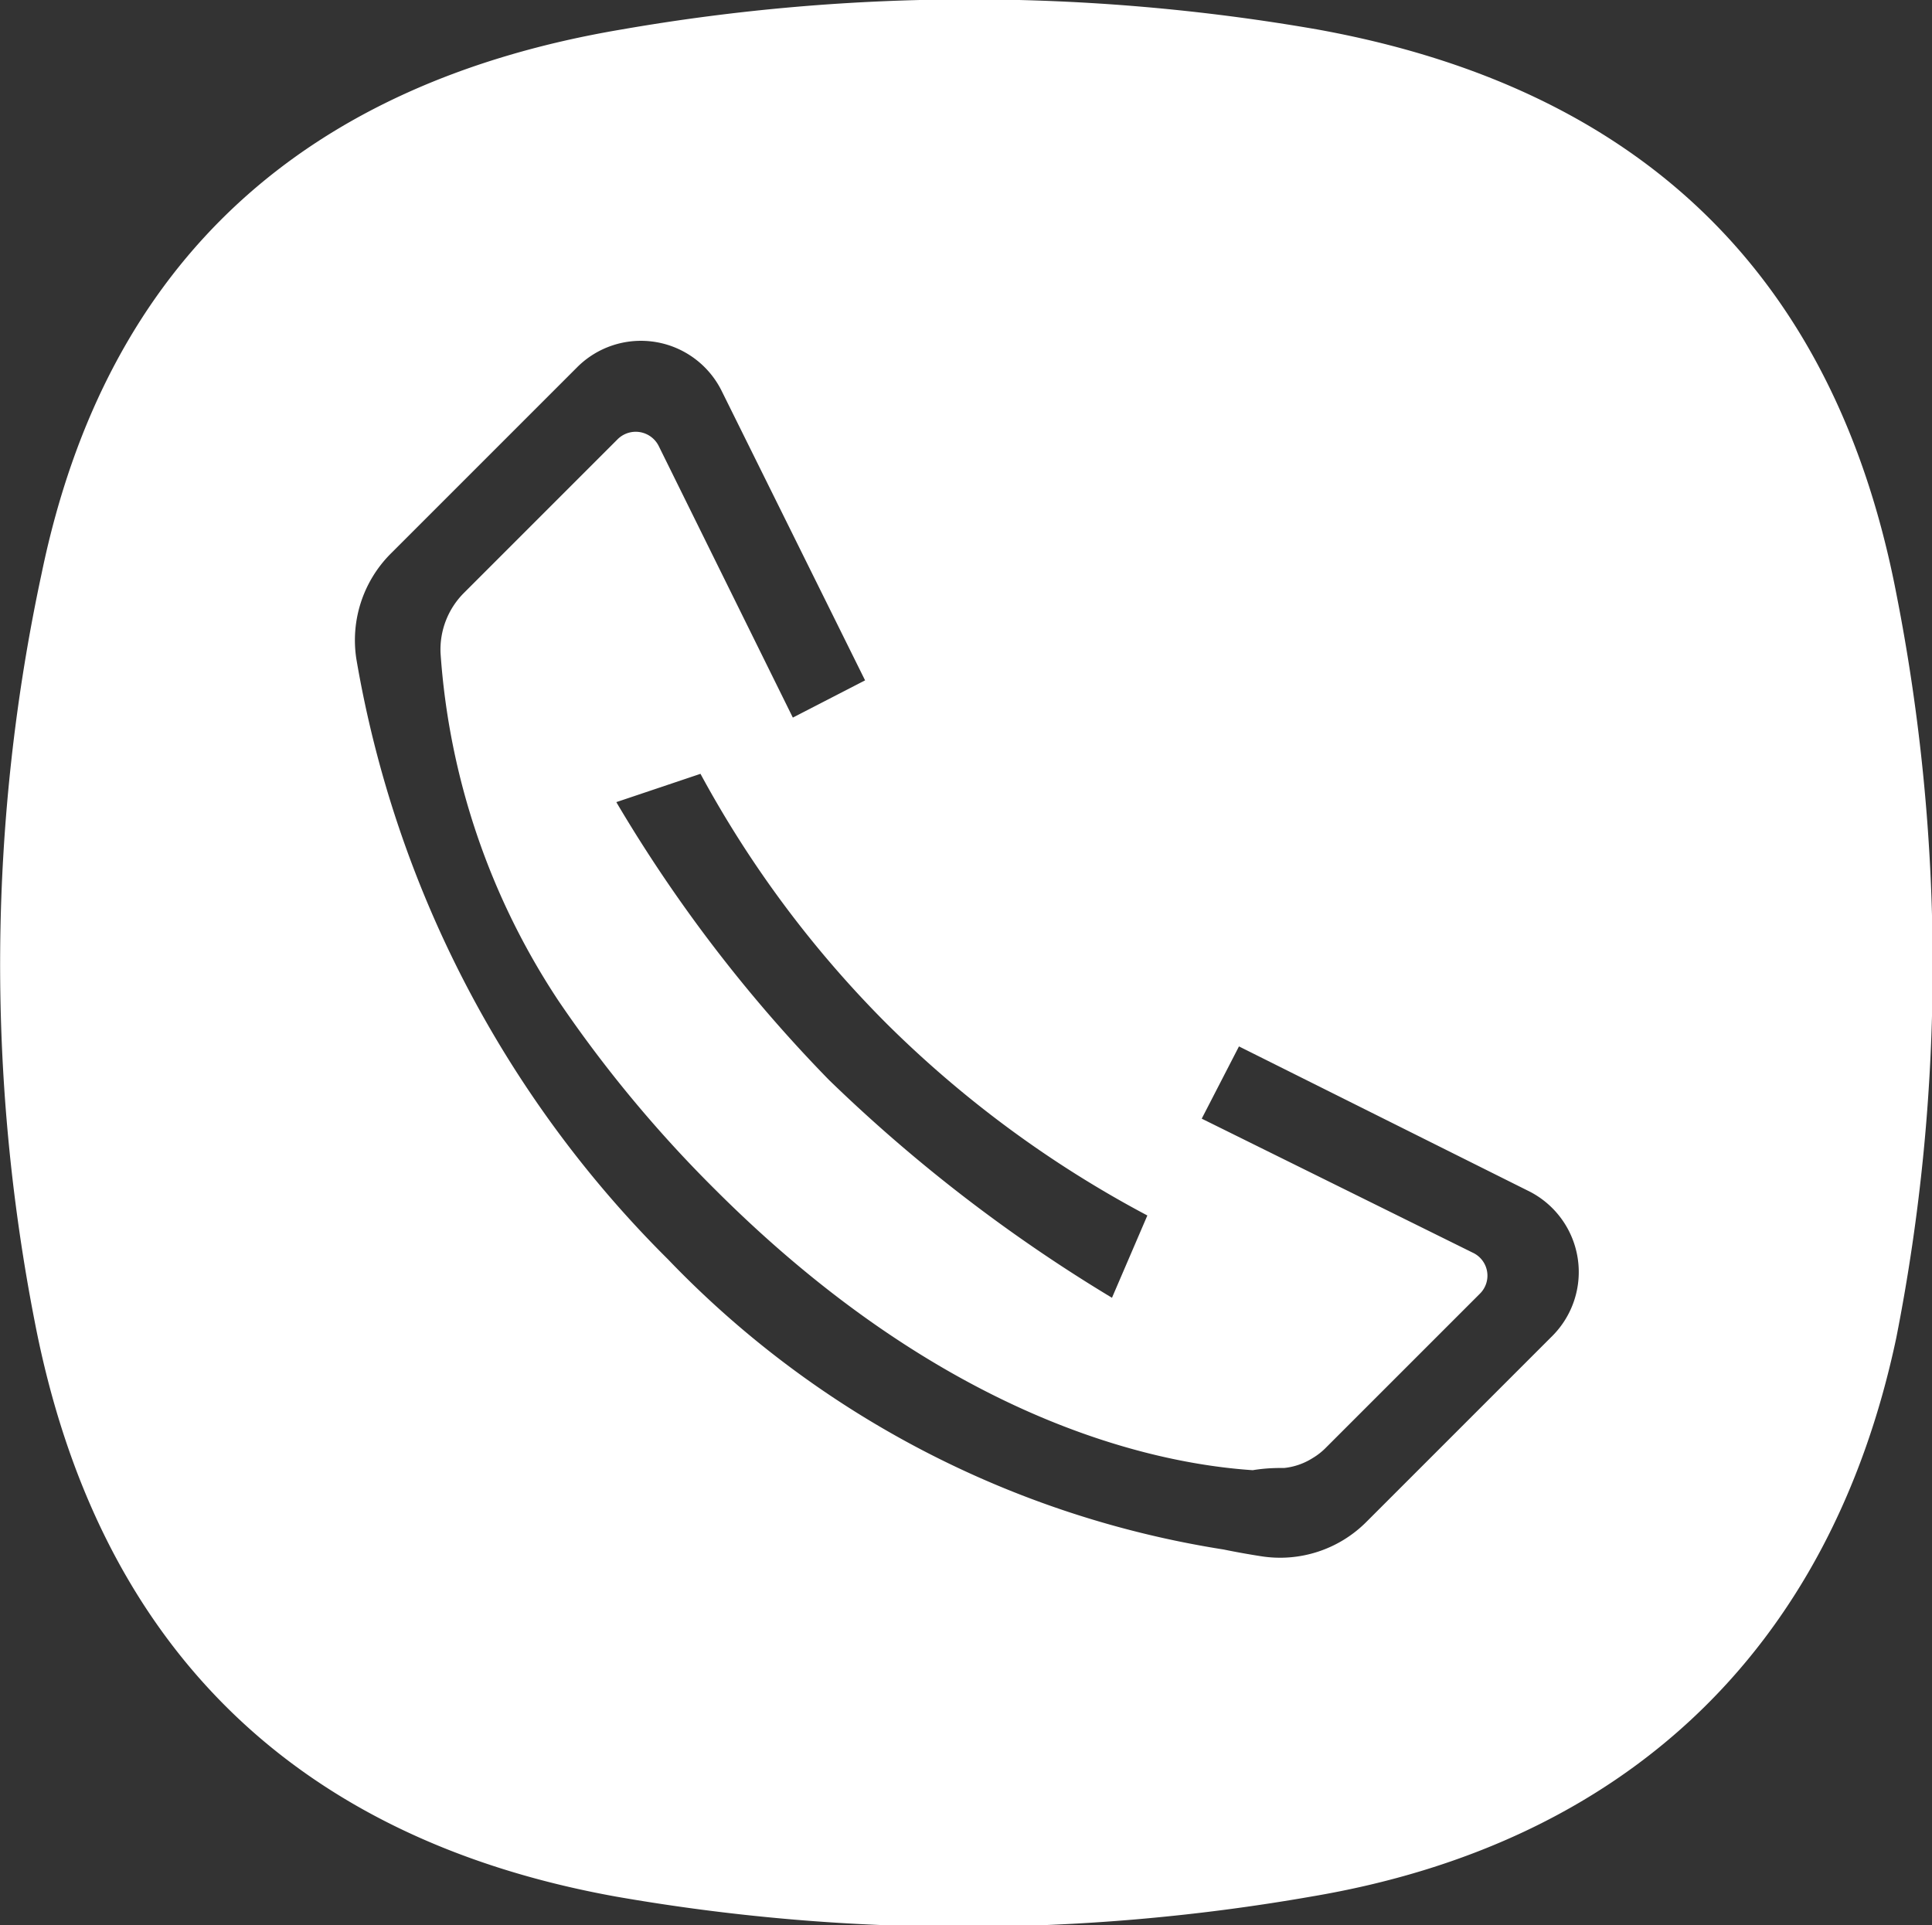
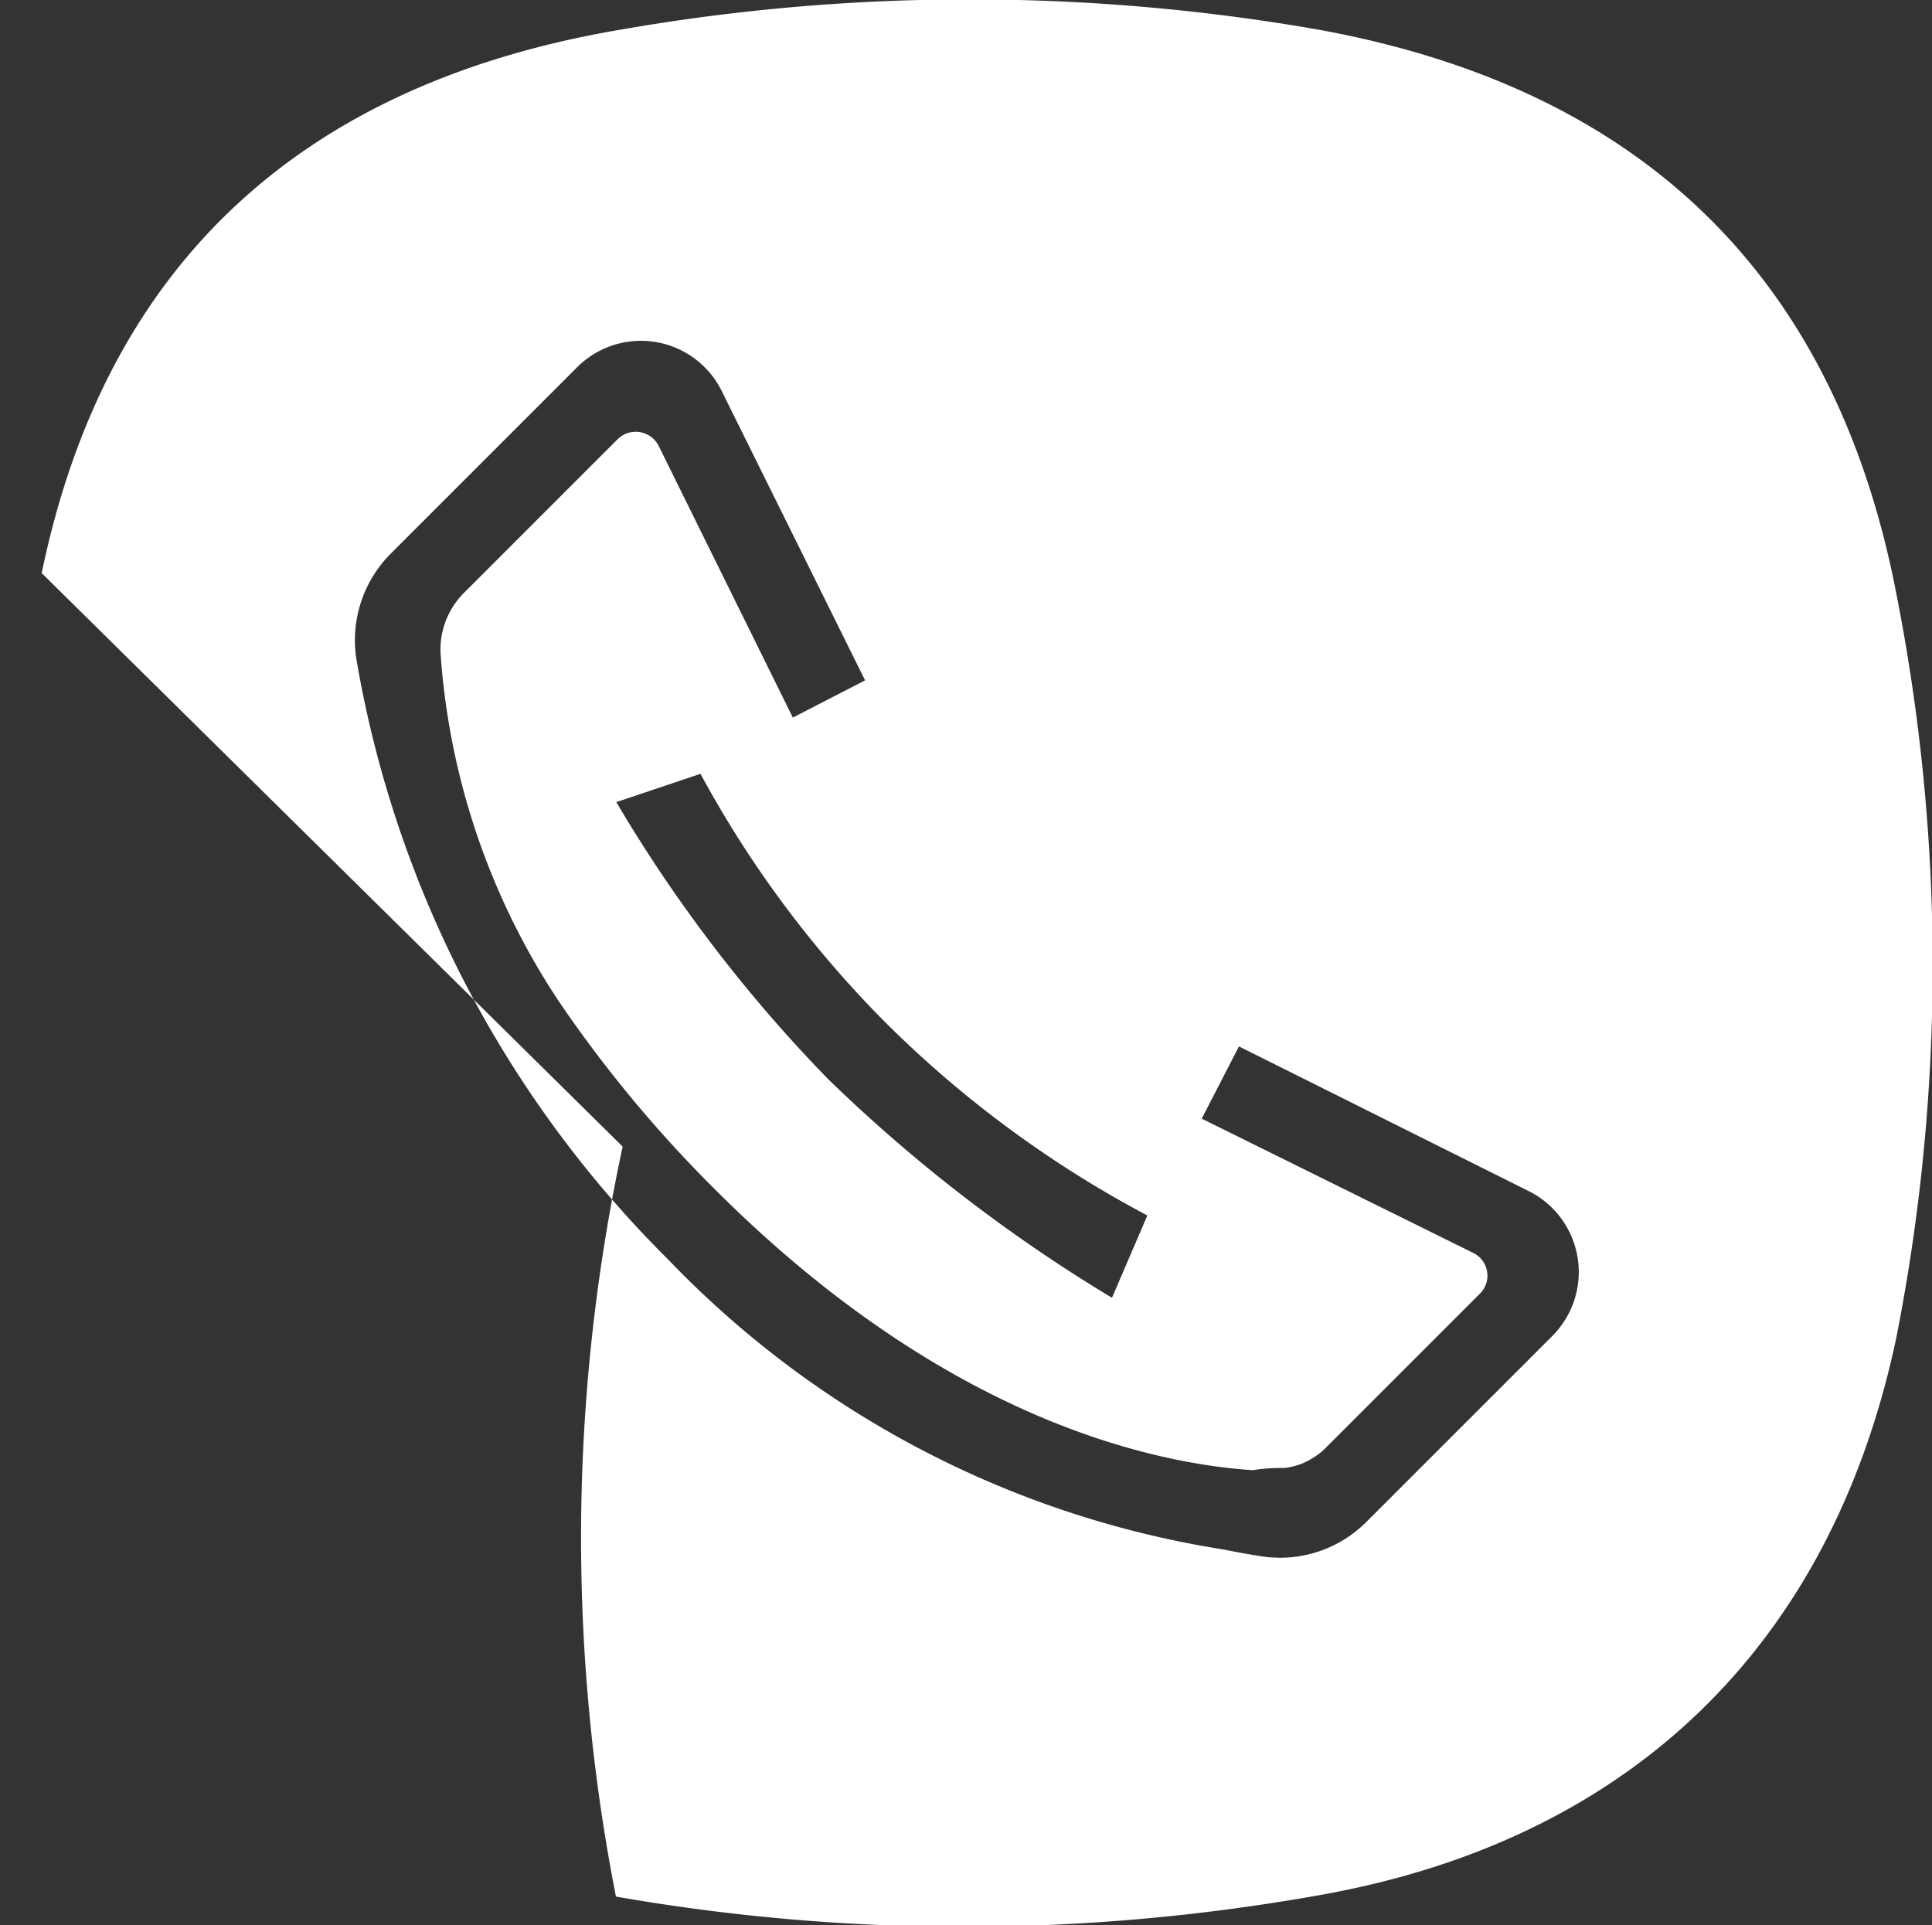
<svg xmlns="http://www.w3.org/2000/svg" viewBox="0 0 51.88 51.7">
  <rect x="0" y="0" width="51.88" height="51.7" fill="#333333" stroke="none" />
  <defs>
    <style>.cls-1{fill:#fff;}</style>
  </defs>
  <title>ico--tel</title>
  <g id="レイヤー_2" data-name="レイヤー 2">
    <g id="レイヤー_1-2" data-name="レイヤー 1">
-       <path class="cls-1" d="M1.12,15.39C2.87,6.93,8.27,2.21,16.7.79a54.45,54.45,0,0,1,18.67,0C44,2.35,49.26,7.34,50.92,15.93a51.62,51.62,0,0,1,0,20c-1.78,8.41-7.32,13.59-15.71,15a54.2,54.2,0,0,1-18.67,0C7.84,49.36,2.61,44.12.94,35.53a50,50,0,0,1,.18-20.14Zm15.43,6.15A39.21,39.21,0,0,0,22.26,29a42.05,42.05,0,0,0,7.6,5.85l.95-2.21a29.59,29.59,0,0,1-7-5.15,29.09,29.09,0,0,1-5-6.71ZM41.08,32,33.27,28.1l-1,1.94,7.28,3.6a.68.68,0,0,1,.19,1.1l-4.12,4.12a1.79,1.79,0,0,1-.38.3,1.77,1.77,0,0,1-.75.26c-.2,0-.49,0-.85.06-2.69-.18-8.27-1.37-14.44-7.54A34.25,34.25,0,0,1,15,26.88a19.27,19.27,0,0,1-3.17-9.34,2.15,2.15,0,0,1,.63-1.62l4.12-4.12a.69.69,0,0,1,1.11.18l3.6,7.29,1.94-1L19.38,10.5a2.42,2.42,0,0,0-3.89-.63l-5,5a3.29,3.29,0,0,0-.92,2.83,29.77,29.77,0,0,0,8.37,16.12,26.33,26.33,0,0,0,14.92,7.79c.34.07.68.13,1,.18a3.27,3.27,0,0,0,2.83-.92l5-5A2.43,2.43,0,0,0,41.08,32Z" />
+       <path class="cls-1" d="M1.12,15.39C2.87,6.93,8.27,2.21,16.7.79a54.45,54.45,0,0,1,18.67,0C44,2.35,49.26,7.34,50.92,15.93a51.62,51.62,0,0,1,0,20c-1.78,8.41-7.32,13.59-15.71,15a54.2,54.2,0,0,1-18.67,0a50,50,0,0,1,.18-20.14Zm15.43,6.15A39.21,39.21,0,0,0,22.26,29a42.05,42.05,0,0,0,7.6,5.85l.95-2.21a29.59,29.59,0,0,1-7-5.15,29.09,29.09,0,0,1-5-6.71ZM41.08,32,33.27,28.1l-1,1.94,7.28,3.6a.68.68,0,0,1,.19,1.1l-4.12,4.12a1.79,1.79,0,0,1-.38.3,1.77,1.77,0,0,1-.75.26c-.2,0-.49,0-.85.06-2.69-.18-8.27-1.37-14.44-7.54A34.25,34.25,0,0,1,15,26.88a19.27,19.27,0,0,1-3.17-9.34,2.15,2.15,0,0,1,.63-1.62l4.12-4.12a.69.69,0,0,1,1.11.18l3.6,7.29,1.94-1L19.38,10.5a2.42,2.42,0,0,0-3.89-.63l-5,5a3.29,3.29,0,0,0-.92,2.83,29.77,29.77,0,0,0,8.37,16.12,26.33,26.33,0,0,0,14.92,7.79c.34.07.68.13,1,.18a3.27,3.27,0,0,0,2.83-.92l5-5A2.43,2.43,0,0,0,41.08,32Z" />
    </g>
  </g>
</svg>